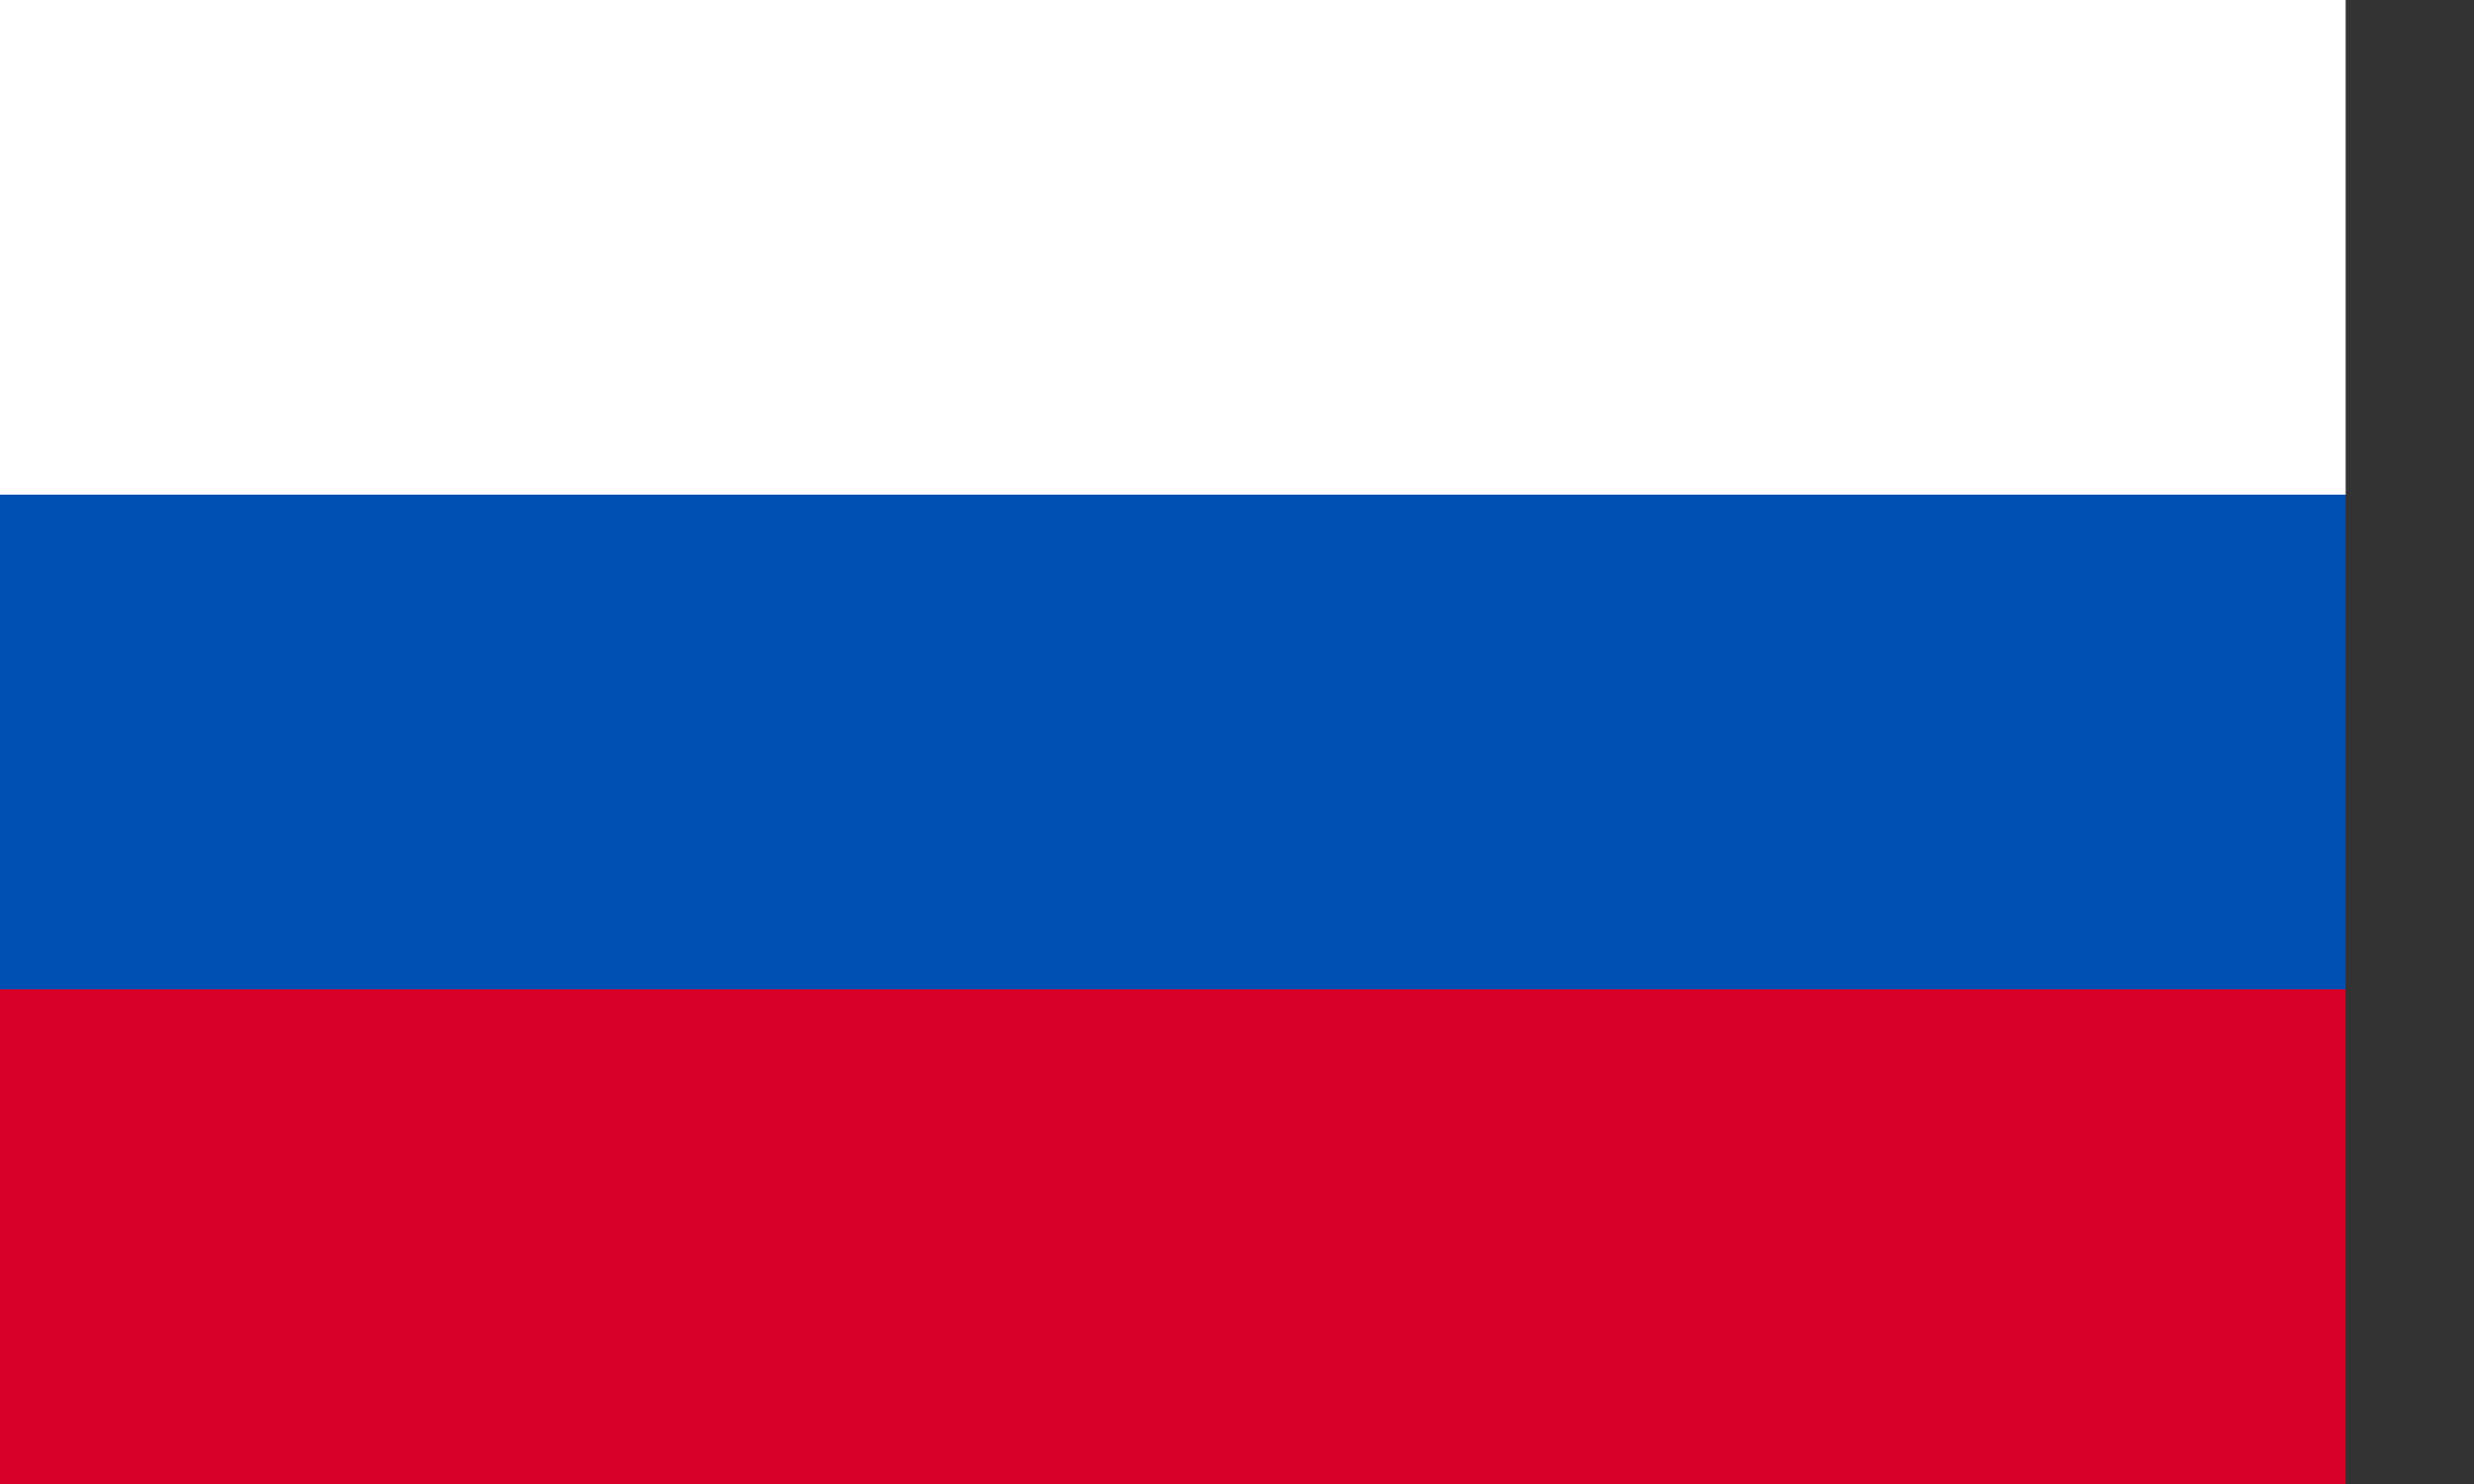
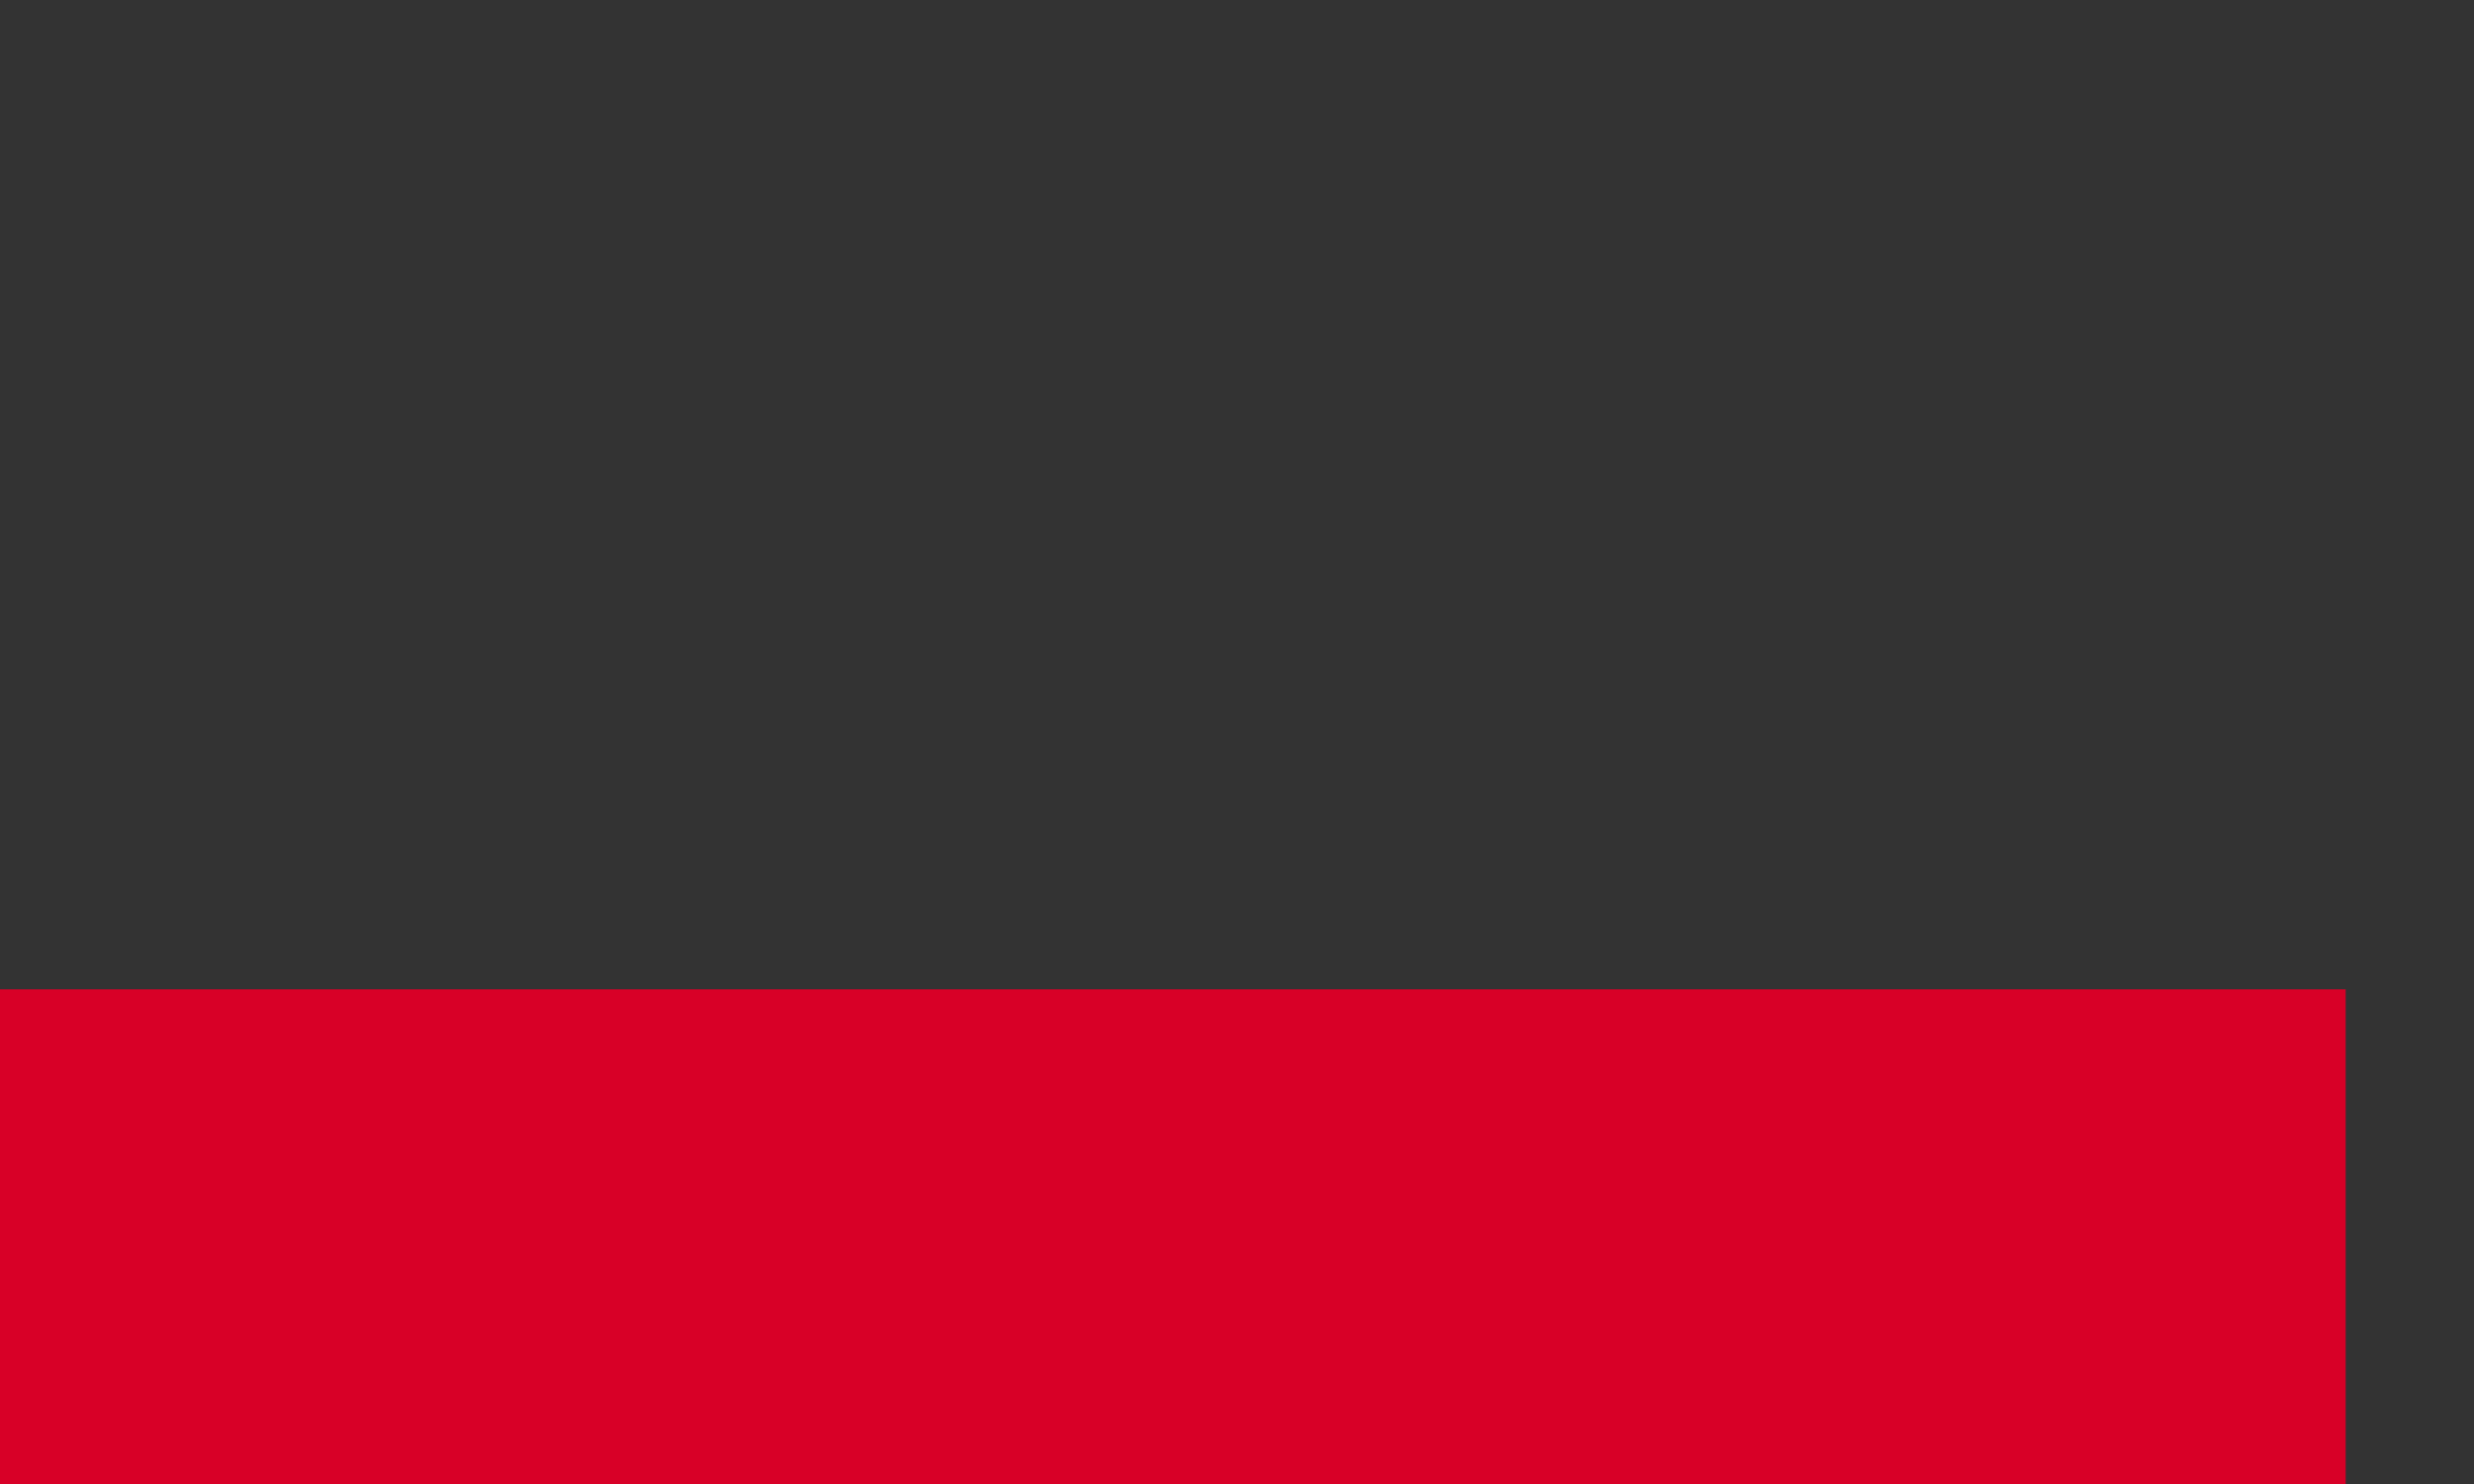
<svg xmlns="http://www.w3.org/2000/svg" width="15" height="9" viewBox="0 0 15 9" fill="none">
  <rect x="0" y="0" width="15" height="9" fill="#333333" stroke="none" />
-   <rect width="14.222" height="3" fill="white" />
-   <rect y="3" width="14.222" height="3" fill="#004FB3" />
  <rect y="6" width="14.222" height="3" fill="#D80027" />
</svg>